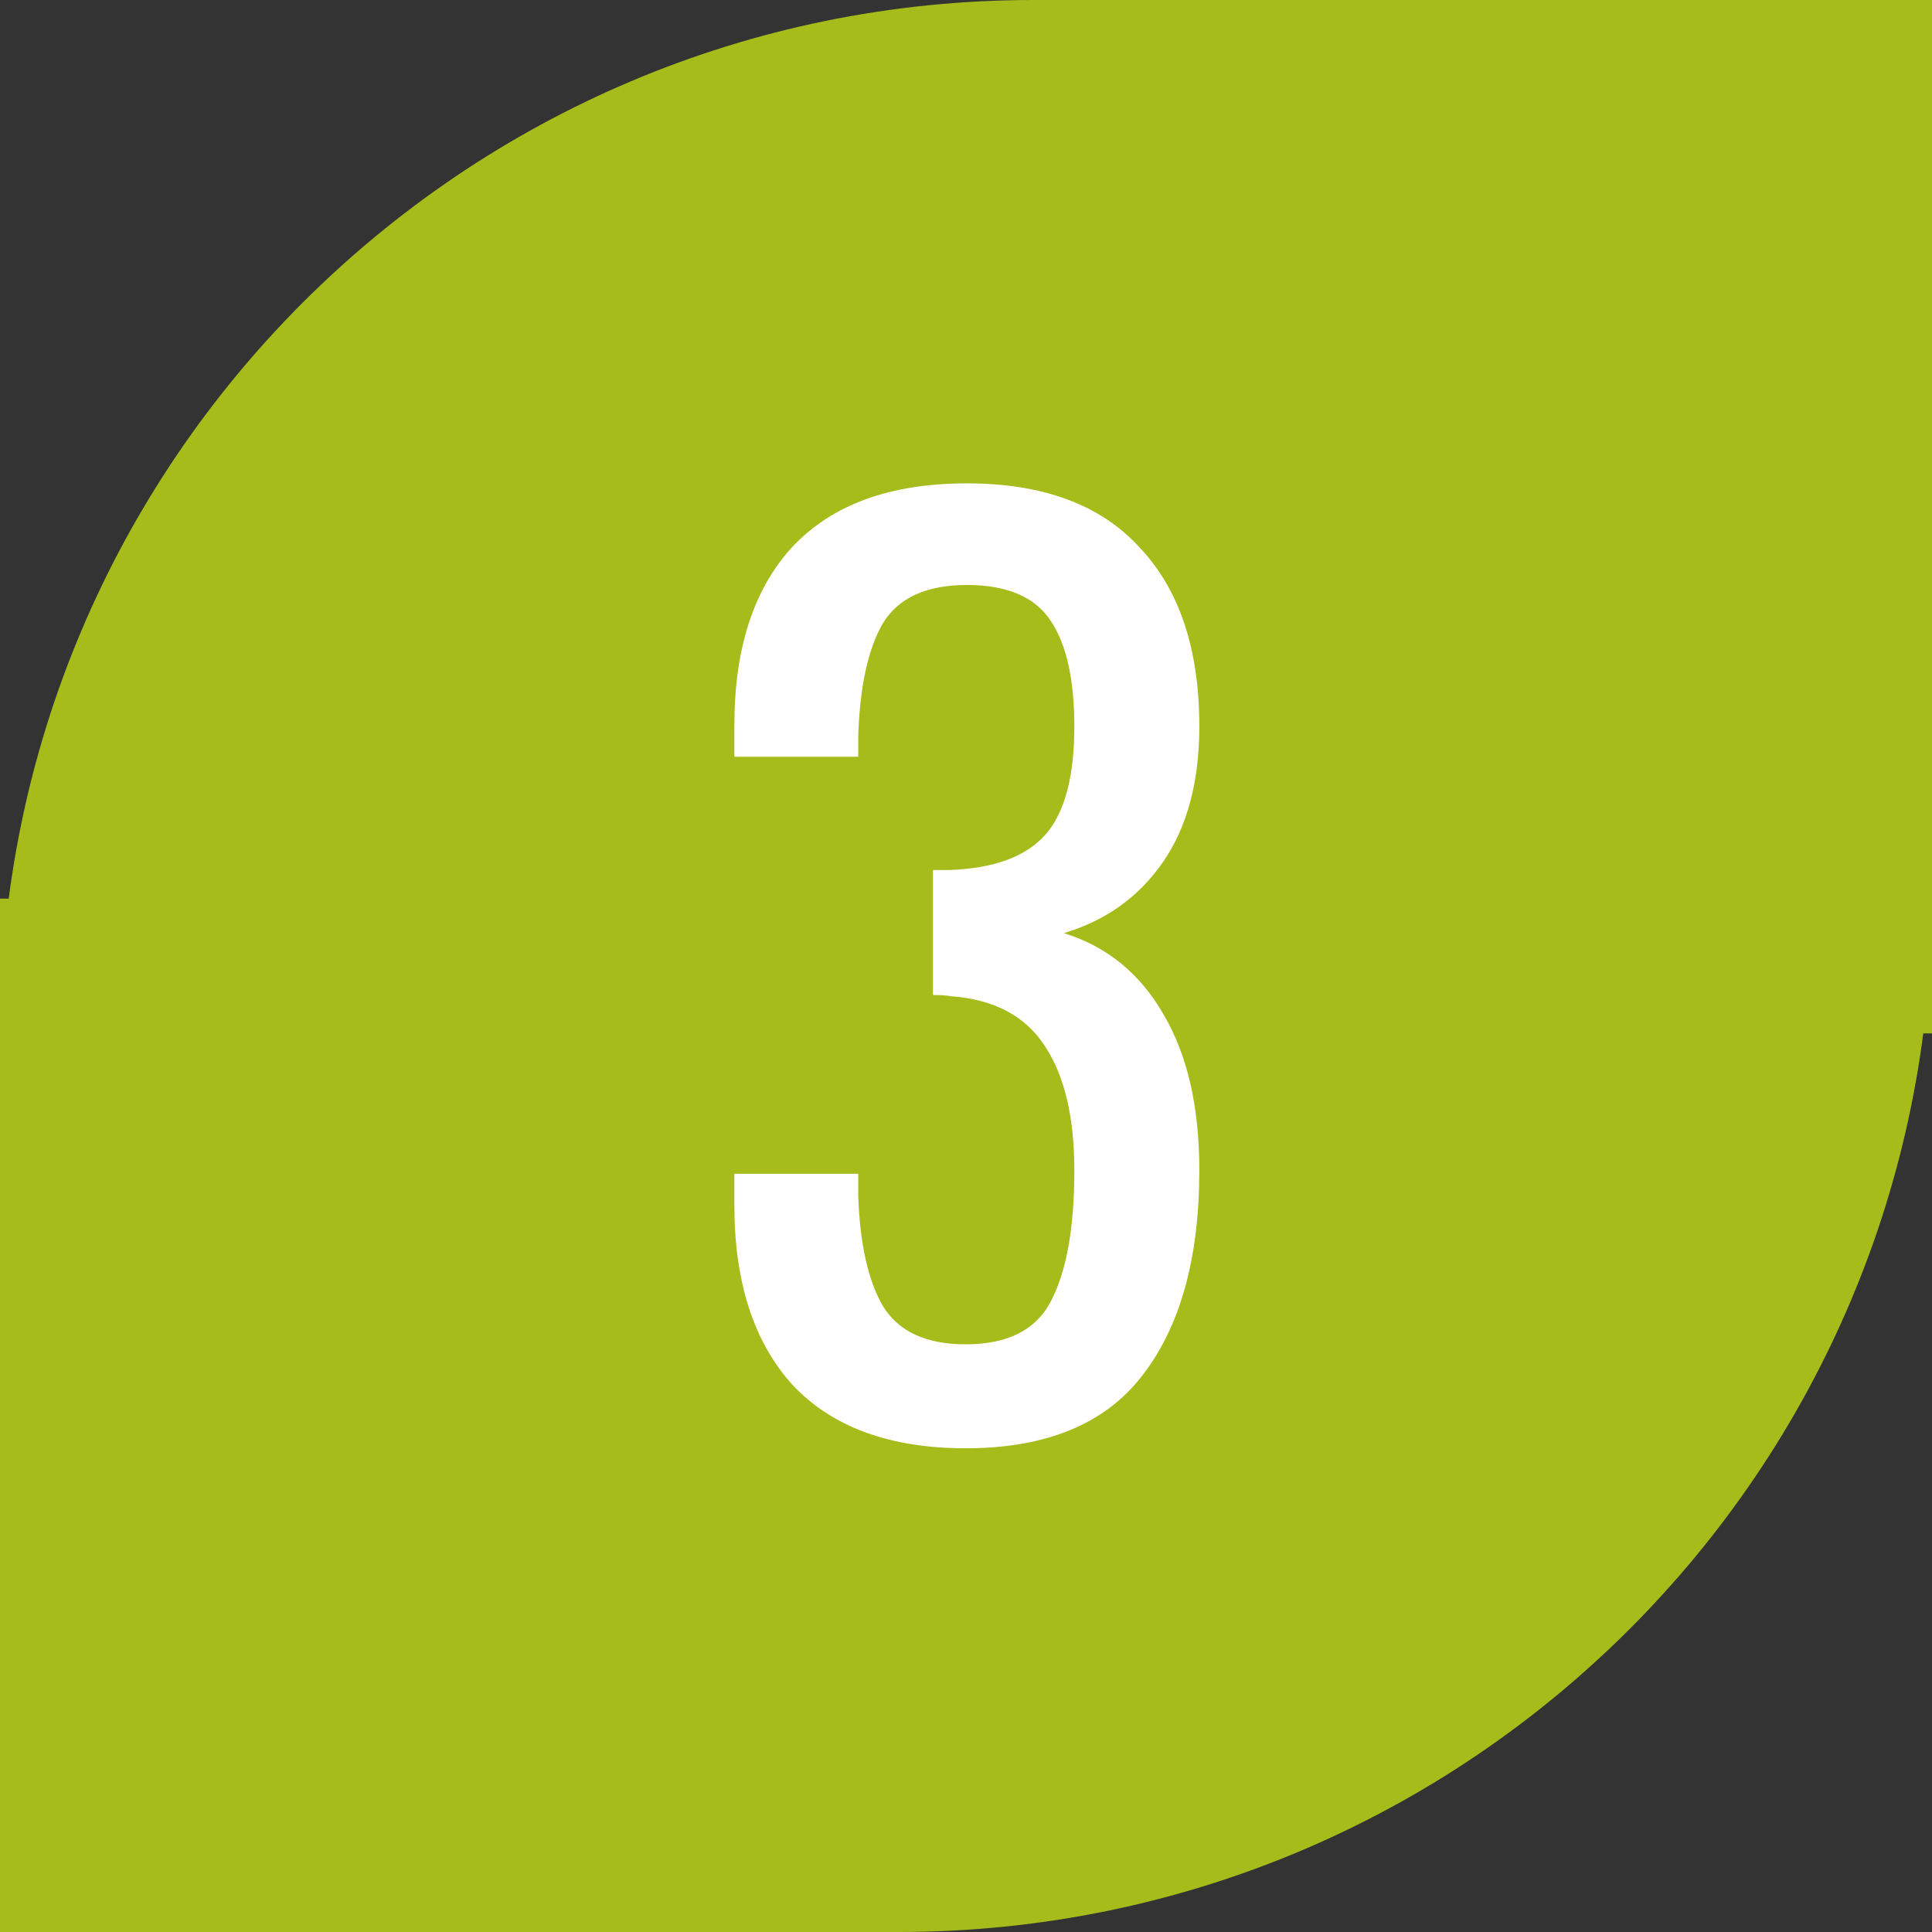
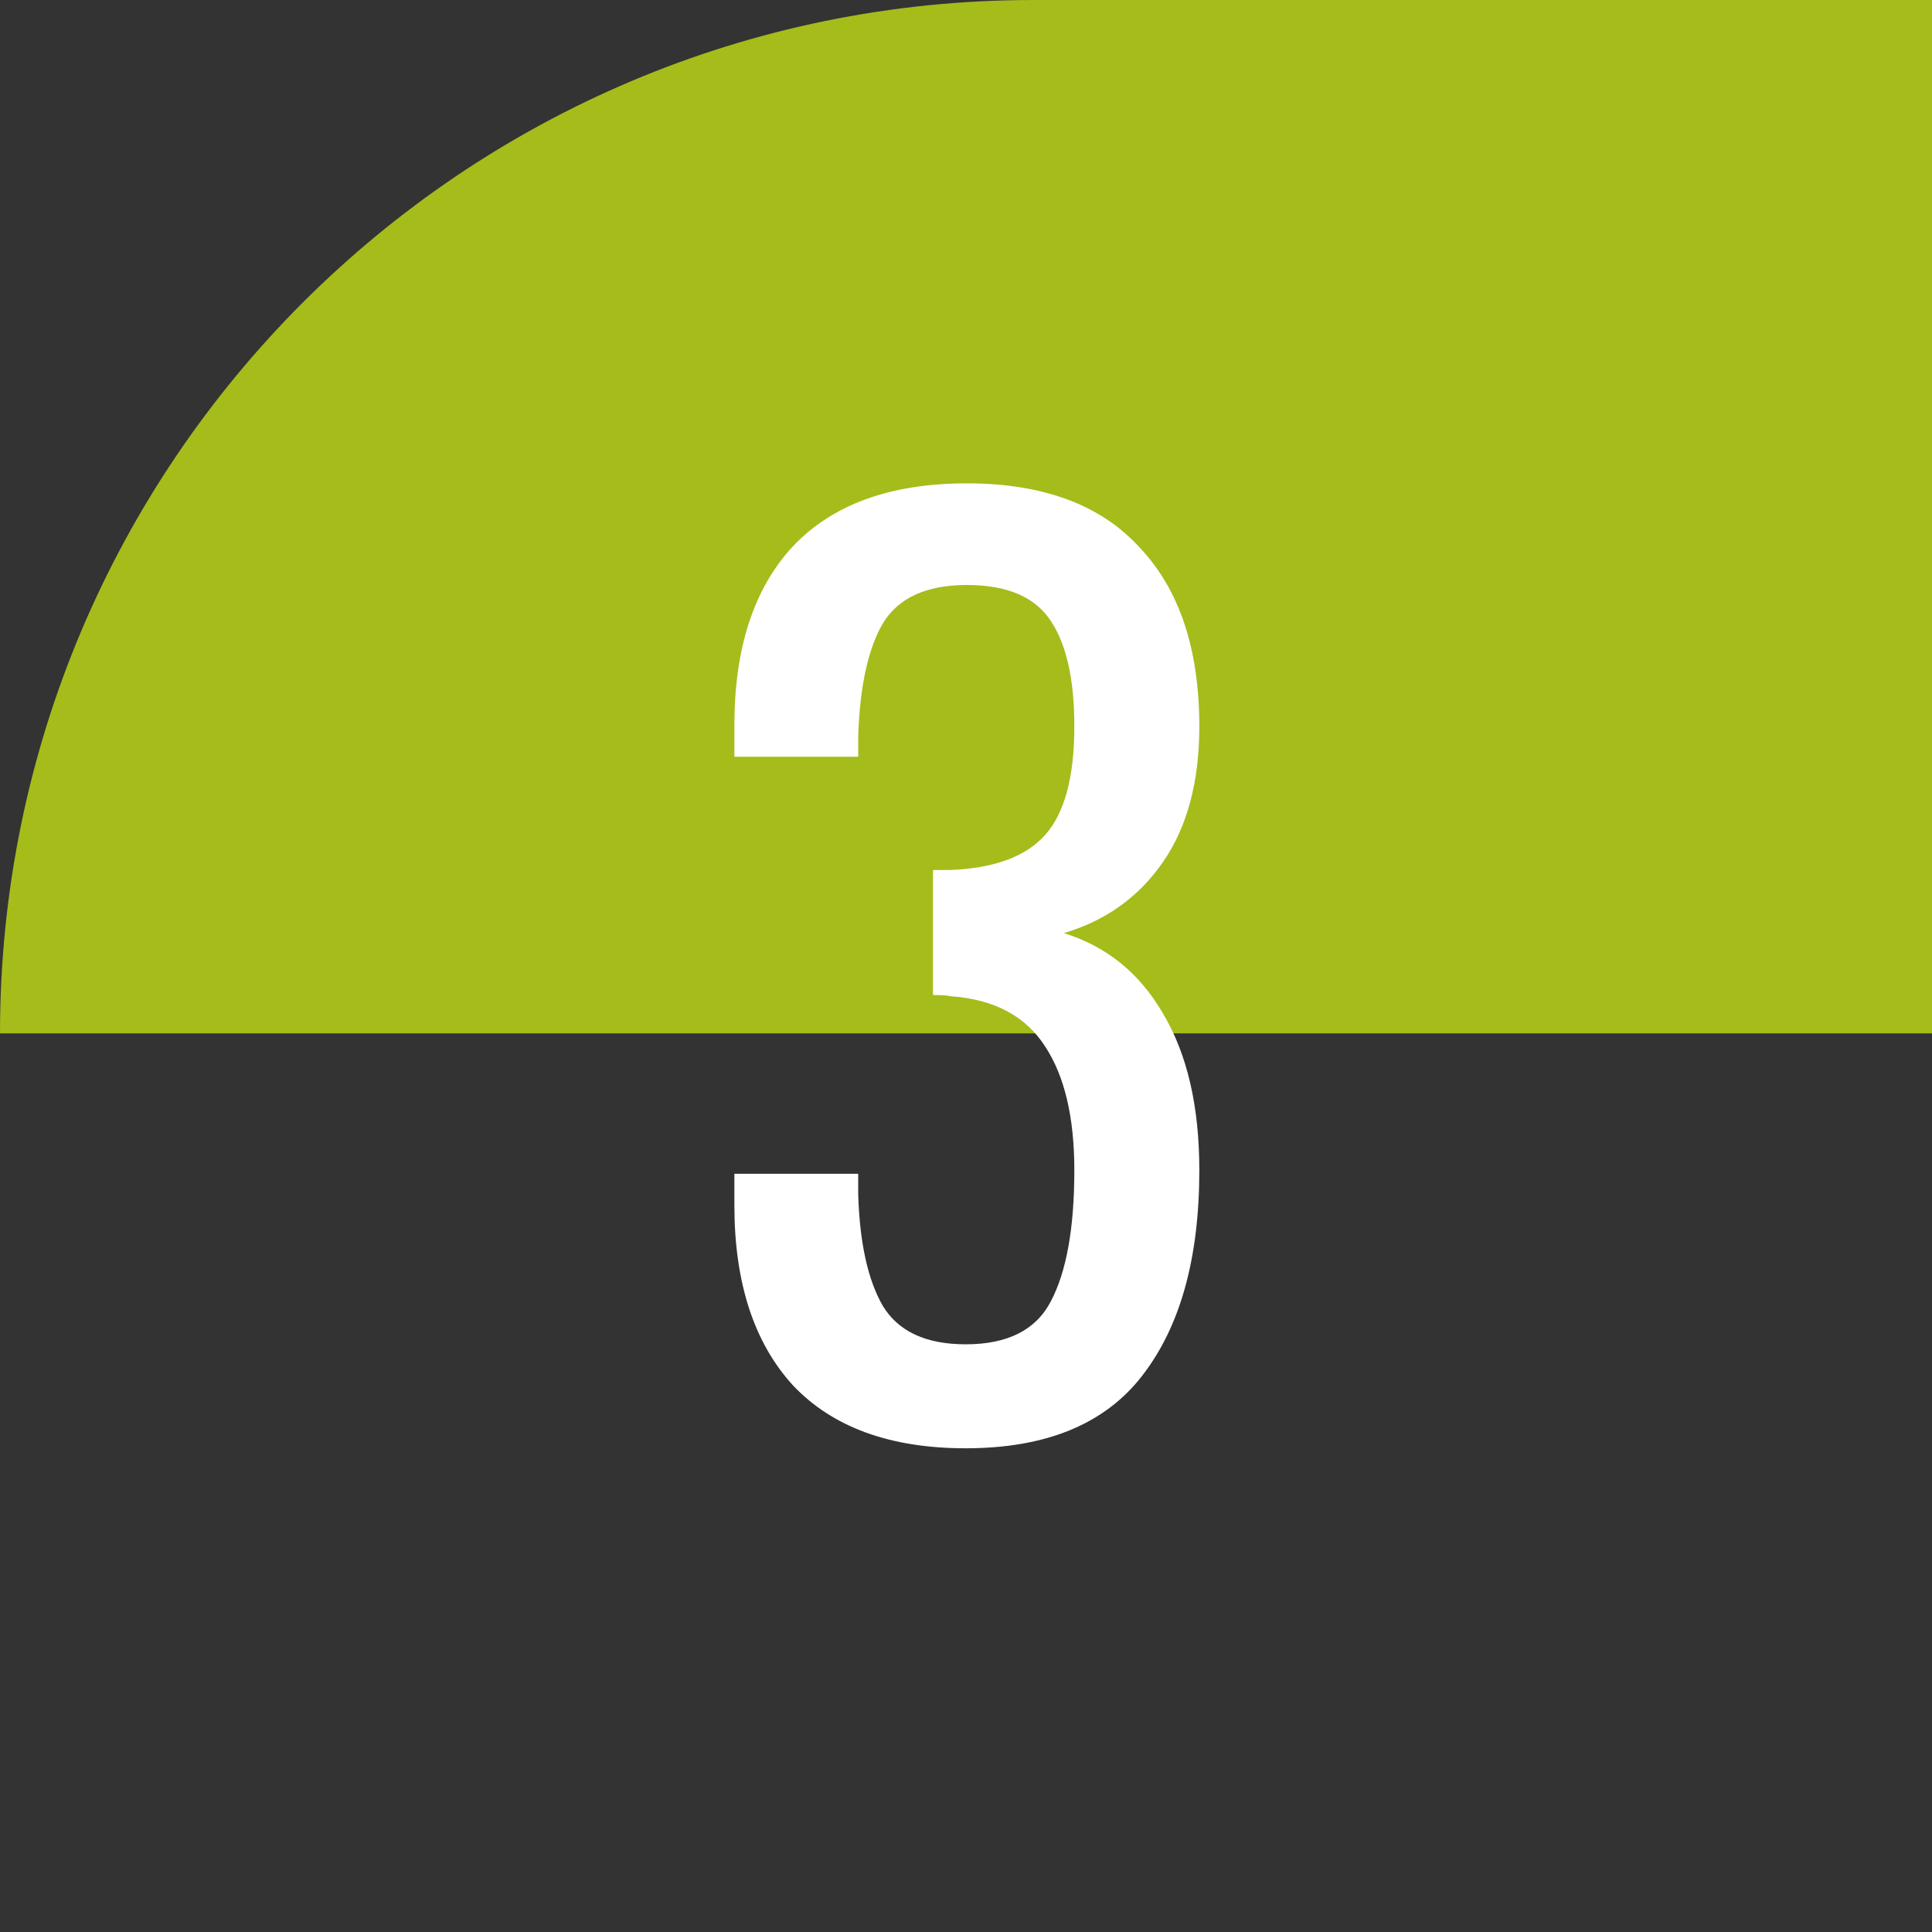
<svg xmlns="http://www.w3.org/2000/svg" width="43" height="43" viewBox="0 0 43 43" fill="none">
  <rect x="0" y="0" width="43" height="43" fill="#333333" stroke="none" />
  <path d="M43 0H23C10.297 0 0 10.297 0 23H43V0Z" fill="#A5BC1B" />
-   <path d="M0 43H20C32.703 43 43 32.703 43 20H0V43Z" fill="#A5BC1B" />
  <path d="M21.493 32.234C19.811 32.234 18.529 31.766 17.645 30.83C16.778 29.877 16.345 28.542 16.345 26.826V26.124H19.101V26.592C19.135 27.667 19.317 28.49 19.647 29.062C19.993 29.634 20.609 29.92 21.493 29.92C22.429 29.92 23.061 29.599 23.391 28.958C23.737 28.299 23.911 27.329 23.911 26.046C23.911 24.867 23.694 23.949 23.261 23.29C22.827 22.614 22.125 22.241 21.155 22.172C21.085 22.155 20.955 22.146 20.765 22.146V19.364H21.129C22.117 19.329 22.827 19.069 23.261 18.584C23.694 18.099 23.911 17.293 23.911 16.166C23.911 15.126 23.737 14.346 23.391 13.826C23.044 13.289 22.42 13.02 21.519 13.02C20.617 13.02 19.993 13.306 19.647 13.878C19.317 14.45 19.135 15.291 19.101 16.4V16.842H16.345V16.14C16.345 14.424 16.778 13.098 17.645 12.162C18.529 11.226 19.82 10.758 21.519 10.758C23.217 10.758 24.5 11.235 25.367 12.188C26.251 13.124 26.693 14.45 26.693 16.166C26.693 17.397 26.424 18.402 25.887 19.182C25.349 19.962 24.613 20.491 23.677 20.768C24.63 21.063 25.367 21.661 25.887 22.562C26.424 23.463 26.693 24.625 26.693 26.046C26.693 28.005 26.268 29.53 25.419 30.622C24.587 31.697 23.278 32.234 21.493 32.234Z" fill="white" />
</svg>